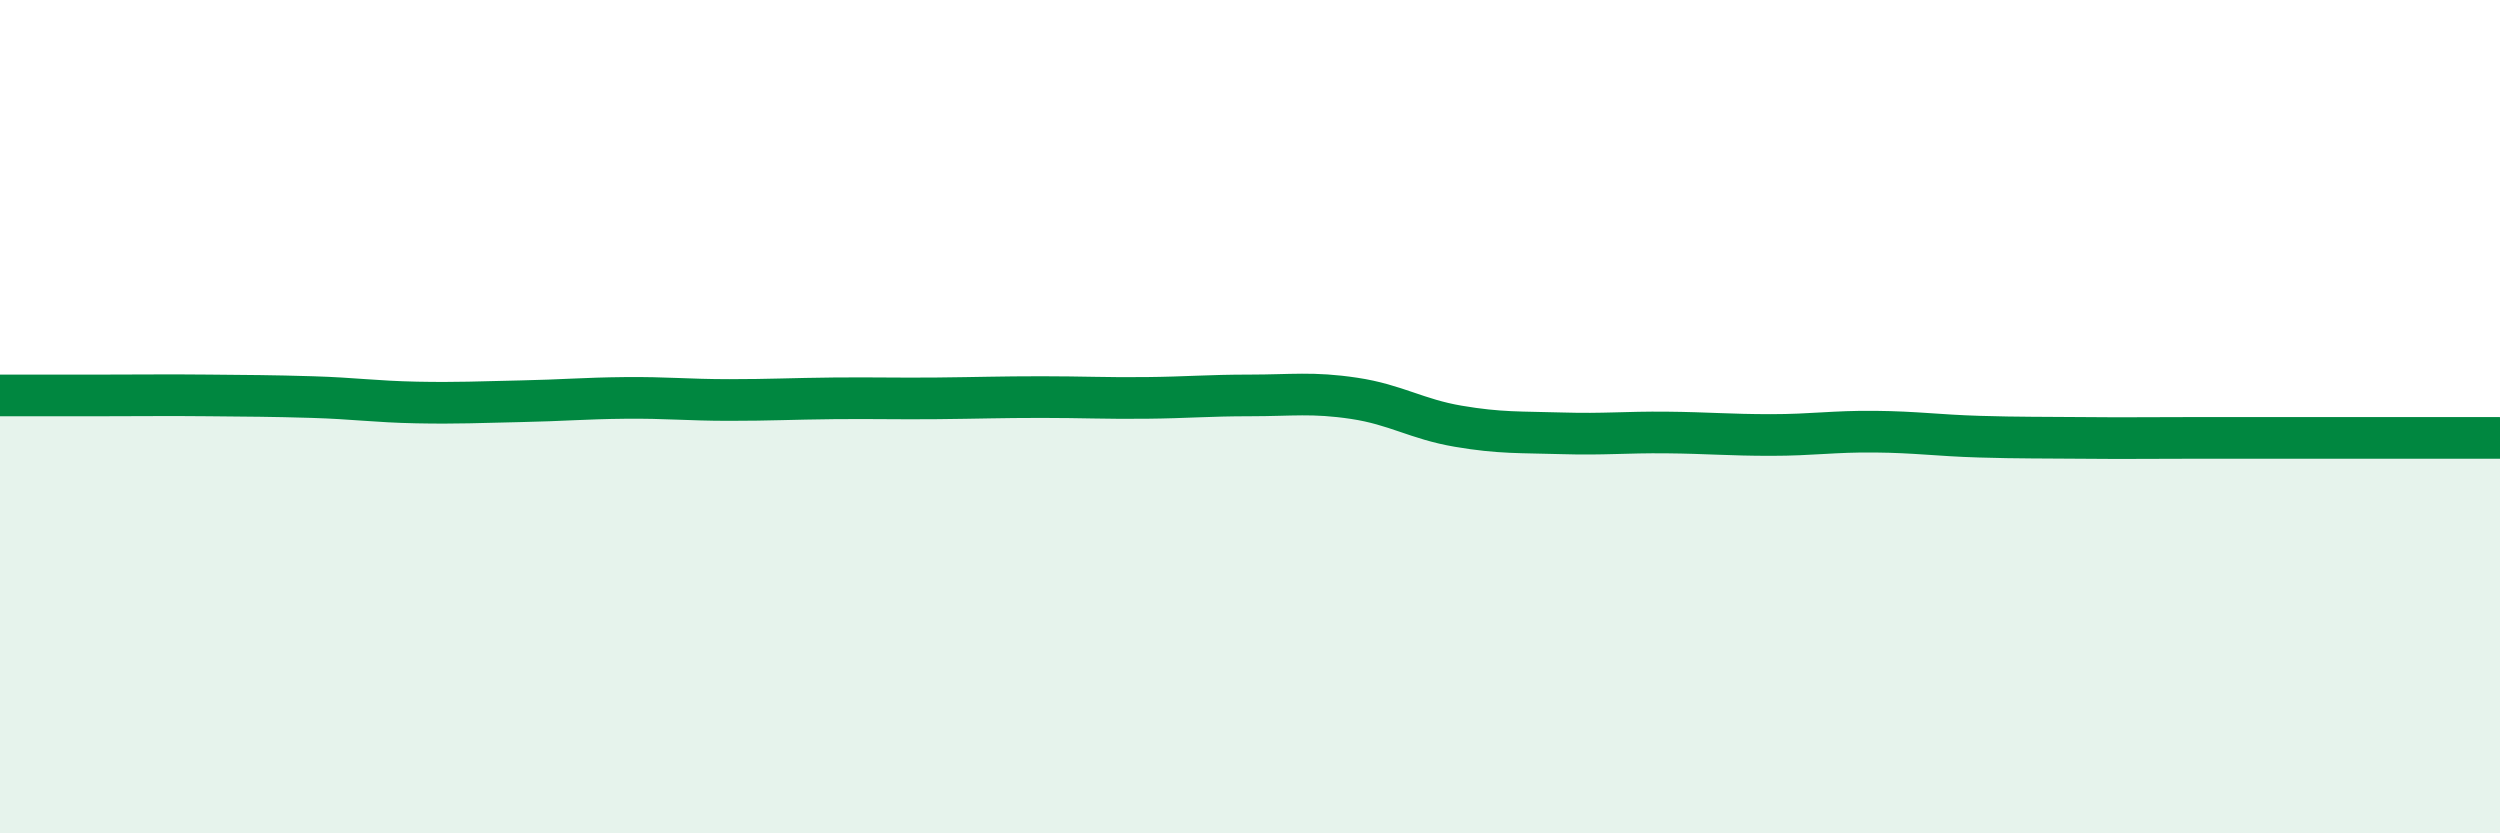
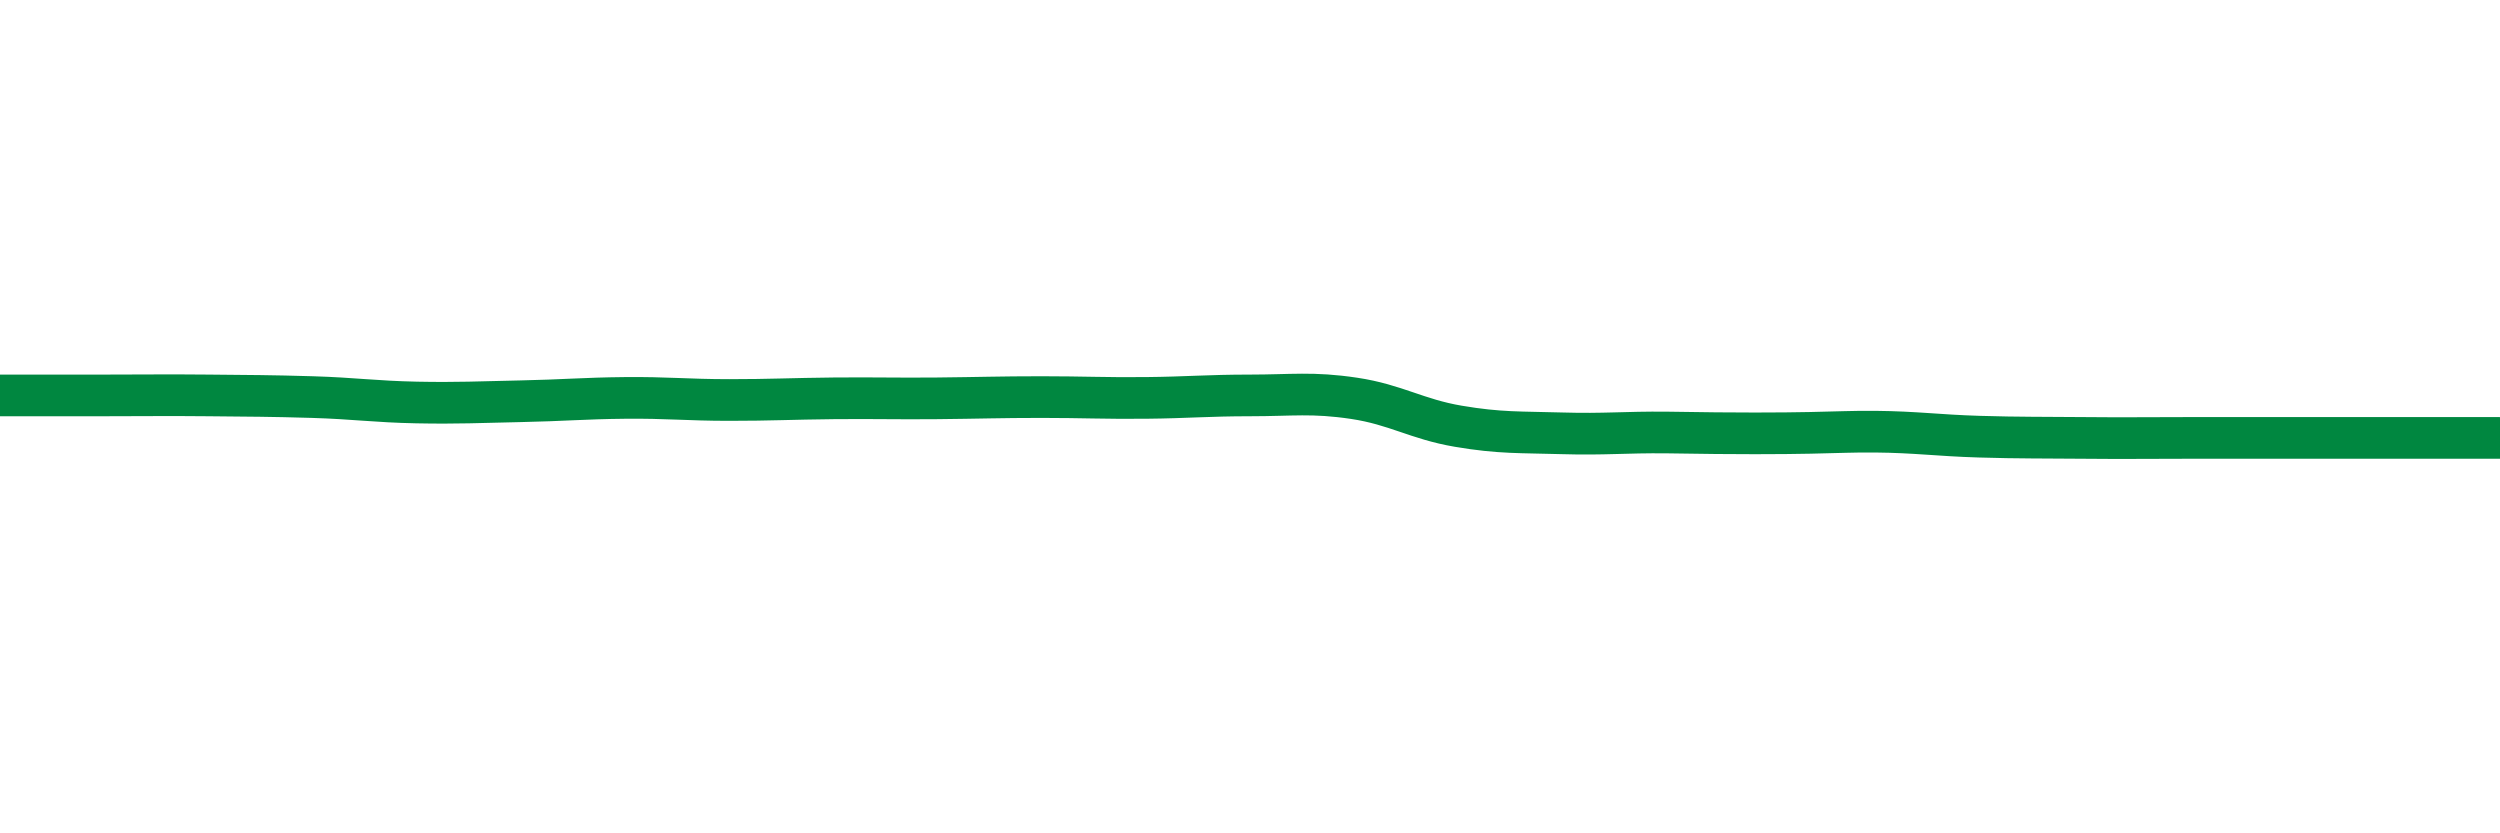
<svg xmlns="http://www.w3.org/2000/svg" width="60" height="20" viewBox="0 0 60 20">
-   <path d="M 0,9.49 C 0.5,9.49 1.5,9.49 2.5,9.49 C 3.5,9.49 4,9.48 5,9.49 C 6,9.5 6.5,9.5 7.5,9.53 C 8.5,9.56 9,9.64 10,9.66 C 11,9.68 11.5,9.65 12.5,9.63 C 13.5,9.61 14,9.56 15,9.55 C 16,9.54 16.5,9.6 17.5,9.6 C 18.5,9.6 19,9.57 20,9.56 C 21,9.55 21.5,9.57 22.5,9.56 C 23.5,9.55 24,9.53 25,9.53 C 26,9.53 26.5,9.56 27.5,9.55 C 28.5,9.54 29,9.49 30,9.49 C 31,9.49 31.5,9.41 32.5,9.56 C 33.5,9.71 34,10.06 35,10.23 C 36,10.4 36.5,10.37 37.5,10.4 C 38.5,10.43 39,10.37 40,10.38 C 41,10.39 41.5,10.44 42.5,10.44 C 43.5,10.44 44,10.35 45,10.36 C 46,10.37 46.5,10.45 47.5,10.48 C 48.5,10.51 49,10.5 50,10.51 C 51,10.52 51.5,10.51 52.5,10.51 C 53.5,10.51 54,10.51 55,10.51 C 56,10.51 56.5,10.51 57.5,10.51 C 58.5,10.51 59.5,10.51 60,10.51L60 20L0 20Z" fill="#008740" opacity="0.1" stroke-linecap="round" stroke-linejoin="round" />
-   <path d="M 0,9.49 C 0.5,9.49 1.5,9.49 2.5,9.49 C 3.5,9.49 4,9.48 5,9.49 C 6,9.5 6.5,9.5 7.5,9.53 C 8.5,9.56 9,9.64 10,9.66 C 11,9.68 11.5,9.65 12.5,9.63 C 13.5,9.61 14,9.56 15,9.55 C 16,9.54 16.5,9.6 17.5,9.6 C 18.5,9.6 19,9.57 20,9.56 C 21,9.55 21.5,9.57 22.5,9.56 C 23.5,9.55 24,9.53 25,9.53 C 26,9.53 26.5,9.56 27.5,9.55 C 28.5,9.54 29,9.49 30,9.49 C 31,9.49 31.5,9.41 32.5,9.56 C 33.5,9.71 34,10.06 35,10.23 C 36,10.4 36.5,10.37 37.5,10.4 C 38.5,10.43 39,10.37 40,10.38 C 41,10.39 41.5,10.44 42.5,10.44 C 43.5,10.44 44,10.35 45,10.36 C 46,10.37 46.5,10.45 47.5,10.48 C 48.5,10.51 49,10.5 50,10.51 C 51,10.52 51.5,10.51 52.5,10.51 C 53.5,10.51 54,10.51 55,10.51 C 56,10.51 56.5,10.51 57.5,10.51 C 58.5,10.51 59.5,10.51 60,10.51" stroke="#008740" stroke-width="1" fill="none" stroke-linecap="round" stroke-linejoin="round" />
+   <path d="M 0,9.49 C 0.5,9.49 1.5,9.49 2.5,9.49 C 3.5,9.49 4,9.48 5,9.49 C 6,9.5 6.5,9.5 7.5,9.53 C 8.5,9.56 9,9.64 10,9.66 C 11,9.68 11.5,9.65 12.5,9.63 C 13.5,9.61 14,9.56 15,9.55 C 16,9.54 16.5,9.6 17.5,9.6 C 18.5,9.6 19,9.57 20,9.56 C 21,9.55 21.5,9.57 22.5,9.56 C 23.5,9.55 24,9.53 25,9.53 C 26,9.53 26.5,9.56 27.5,9.55 C 28.5,9.54 29,9.49 30,9.49 C 31,9.49 31.5,9.41 32.5,9.56 C 33.5,9.71 34,10.06 35,10.23 C 36,10.4 36.5,10.37 37.5,10.4 C 38.5,10.43 39,10.37 40,10.38 C 43.5,10.44 44,10.35 45,10.36 C 46,10.37 46.5,10.45 47.5,10.48 C 48.5,10.51 49,10.5 50,10.51 C 51,10.52 51.5,10.51 52.5,10.51 C 53.5,10.51 54,10.51 55,10.51 C 56,10.51 56.5,10.51 57.5,10.51 C 58.5,10.51 59.5,10.51 60,10.51" stroke="#008740" stroke-width="1" fill="none" stroke-linecap="round" stroke-linejoin="round" />
</svg>